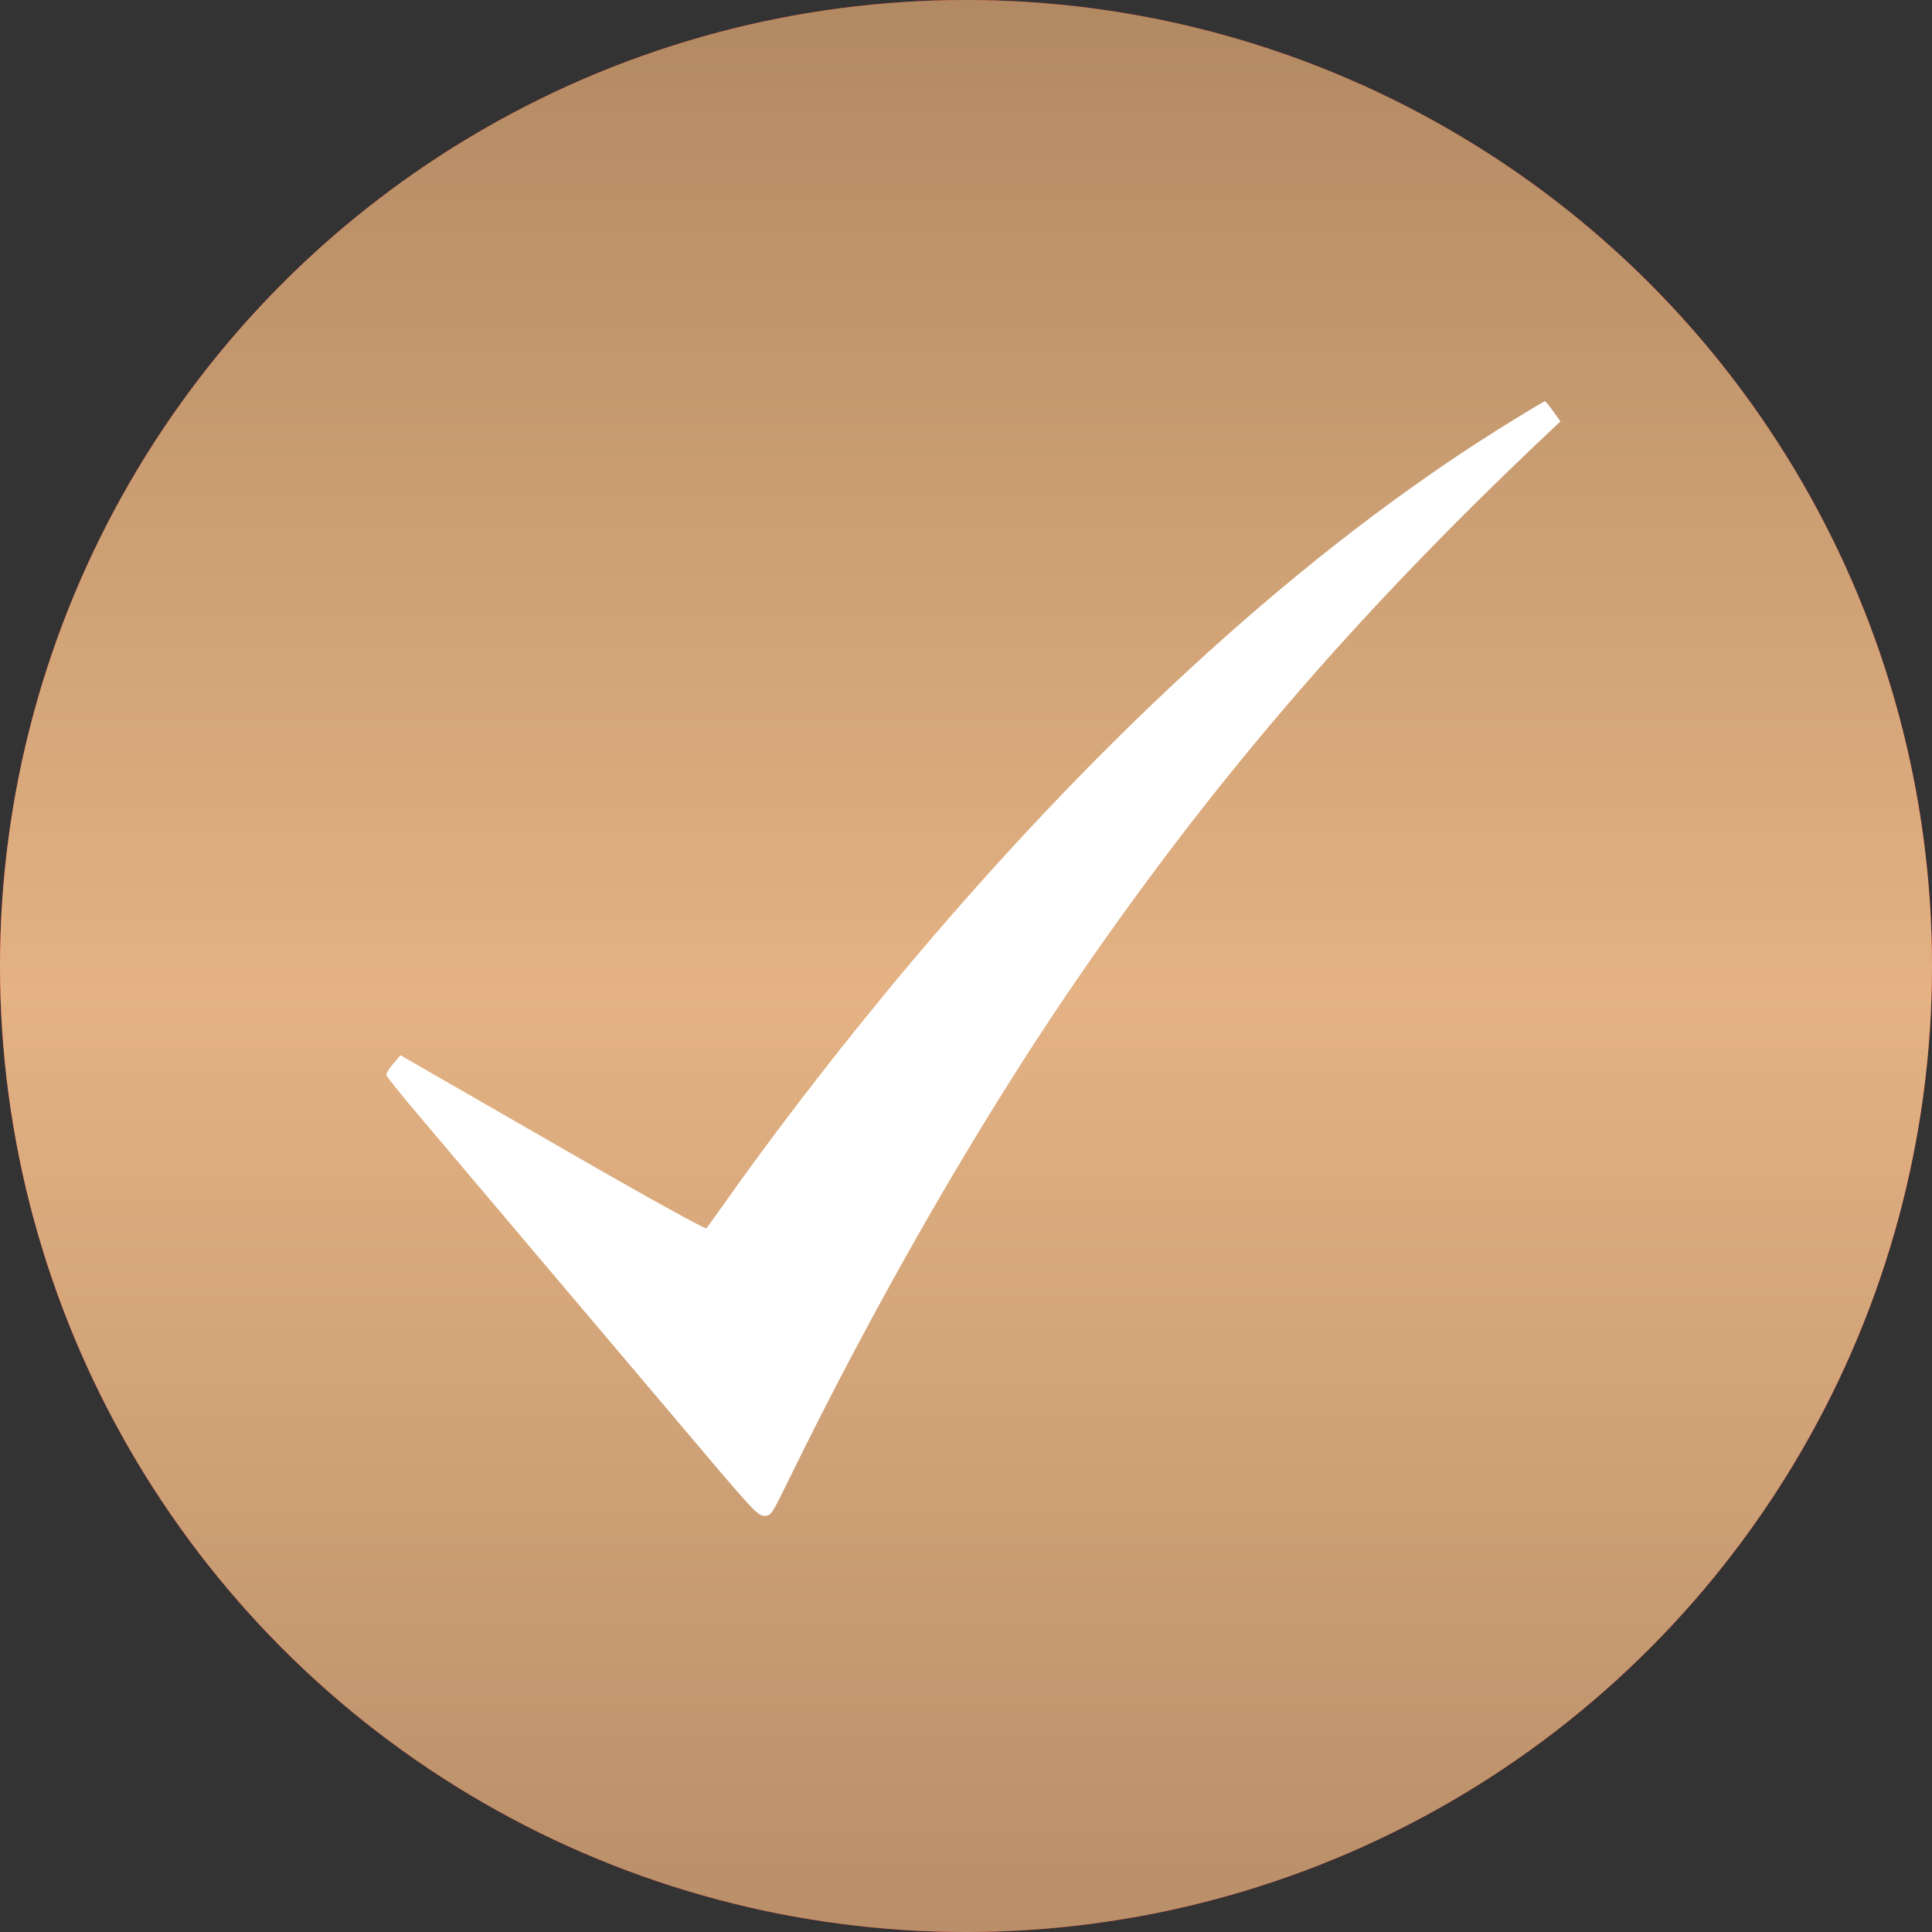
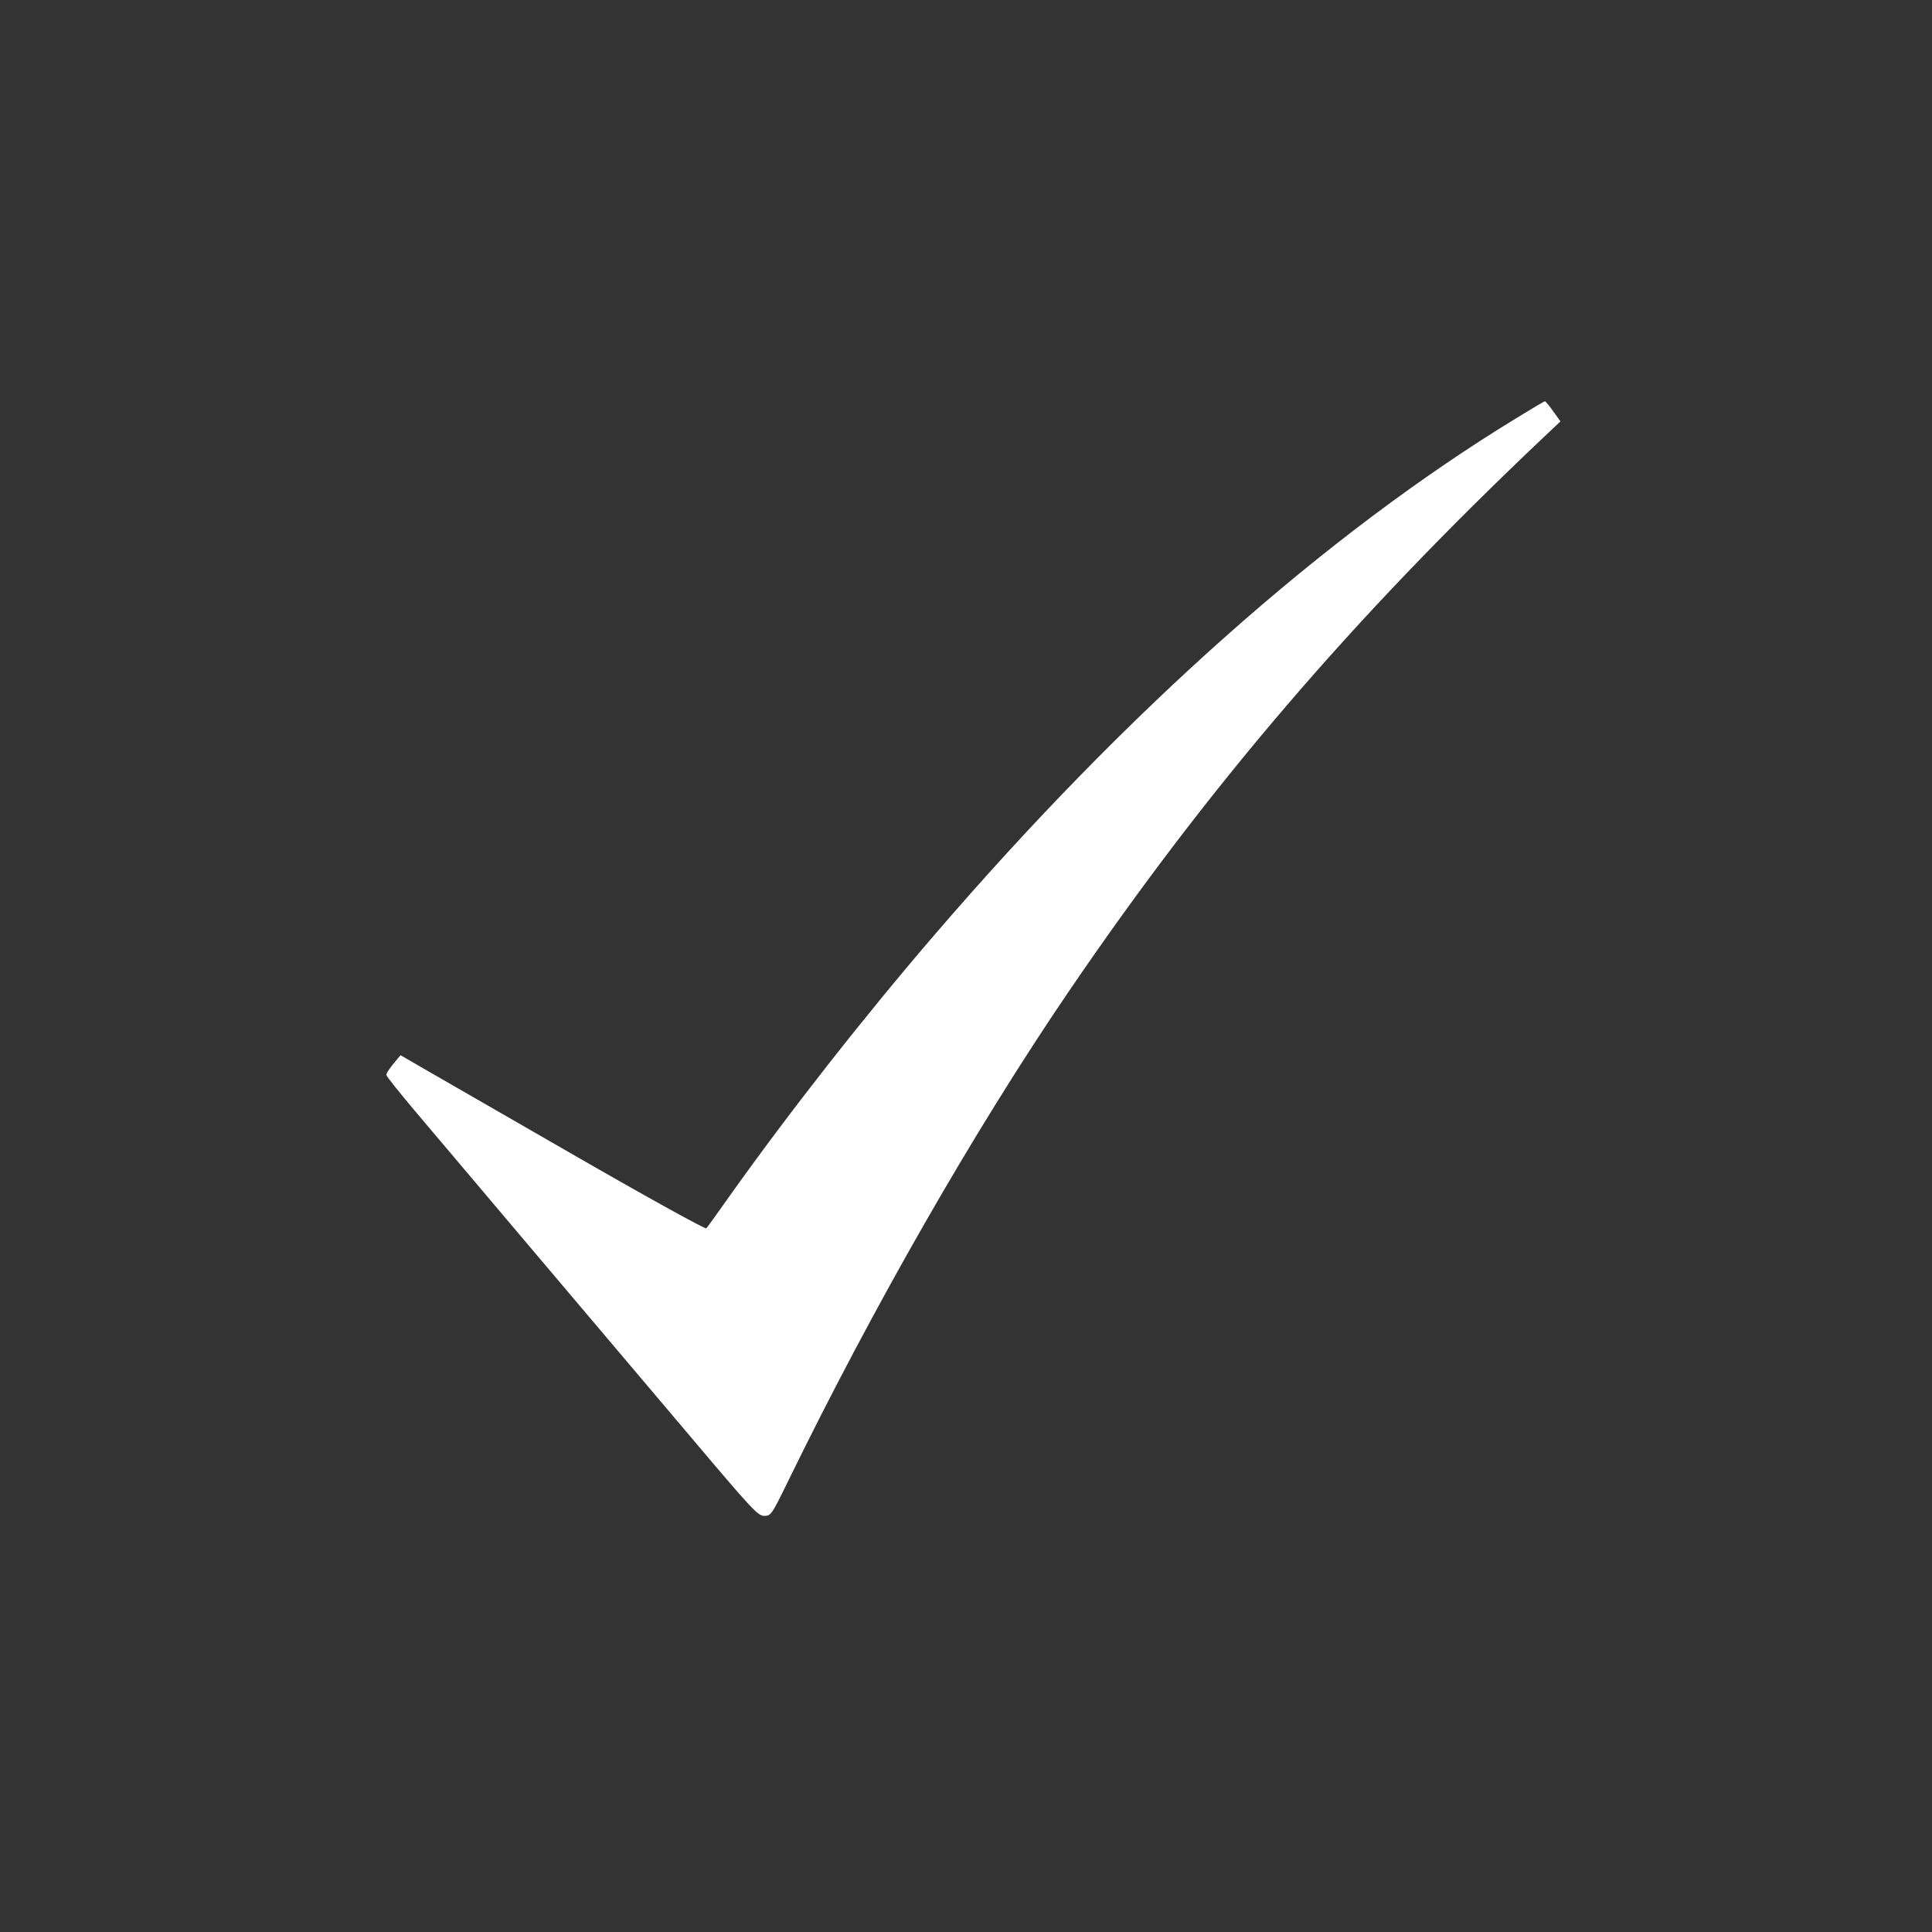
<svg xmlns="http://www.w3.org/2000/svg" width="130" height="130" viewBox="0 0 130 130" fill="none">
  <rect x="0" y="0" width="130" height="130" fill="#333333" stroke="none" />
-   <circle cx="65" cy="65" r="65" fill="#DD1424" />
-   <circle cx="65" cy="65" r="65" fill="url(#paint0_linear_825_2)" />
-   <path d="M102.046 28.128C89.18 35.975 75.856 47.806 62.872 62.914C58.116 68.446 53.093 74.85 49.076 80.503C48.293 81.615 47.584 82.592 47.525 82.653C47.465 82.728 43.33 80.442 38.352 77.571C33.359 74.7 28.75 72.039 28.115 71.678L26.948 71.002L26.461 71.573C26.18 71.904 25.973 72.235 26.003 72.34C26.018 72.445 26.933 73.587 28.041 74.895C29.149 76.203 32.798 80.518 36.151 84.487C39.504 88.455 44.216 94.017 46.609 96.844C50.597 101.564 50.996 102 51.424 102C51.867 102 51.926 101.925 52.975 99.775C58.766 87.899 65.575 76.023 71.942 66.672C81.322 52.902 90.982 41.627 103.774 29.511L105 28.353L104.513 27.677C104.247 27.301 103.996 27 103.951 27C103.907 27 103.05 27.511 102.046 28.128Z" fill="white" />
+   <path d="M102.046 28.128C89.18 35.975 75.856 47.806 62.872 62.914C58.116 68.446 53.093 74.85 49.076 80.503C48.293 81.615 47.584 82.592 47.525 82.653C47.465 82.728 43.33 80.442 38.352 77.571C33.359 74.7 28.75 72.039 28.115 71.678L26.948 71.002C26.18 71.904 25.973 72.235 26.003 72.34C26.018 72.445 26.933 73.587 28.041 74.895C29.149 76.203 32.798 80.518 36.151 84.487C39.504 88.455 44.216 94.017 46.609 96.844C50.597 101.564 50.996 102 51.424 102C51.867 102 51.926 101.925 52.975 99.775C58.766 87.899 65.575 76.023 71.942 66.672C81.322 52.902 90.982 41.627 103.774 29.511L105 28.353L104.513 27.677C104.247 27.301 103.996 27 103.951 27C103.907 27 103.05 27.511 102.046 28.128Z" fill="white" />
  <defs>
    <linearGradient id="paint0_linear_825_2" x1="65" y1="0" x2="65" y2="130" gradientUnits="userSpaceOnUse">
      <stop stop-color="#B18962" />
      <stop offset="0.515" stop-color="#E4B283" />
      <stop offset="1" stop-color="#B88F69" />
    </linearGradient>
  </defs>
</svg>